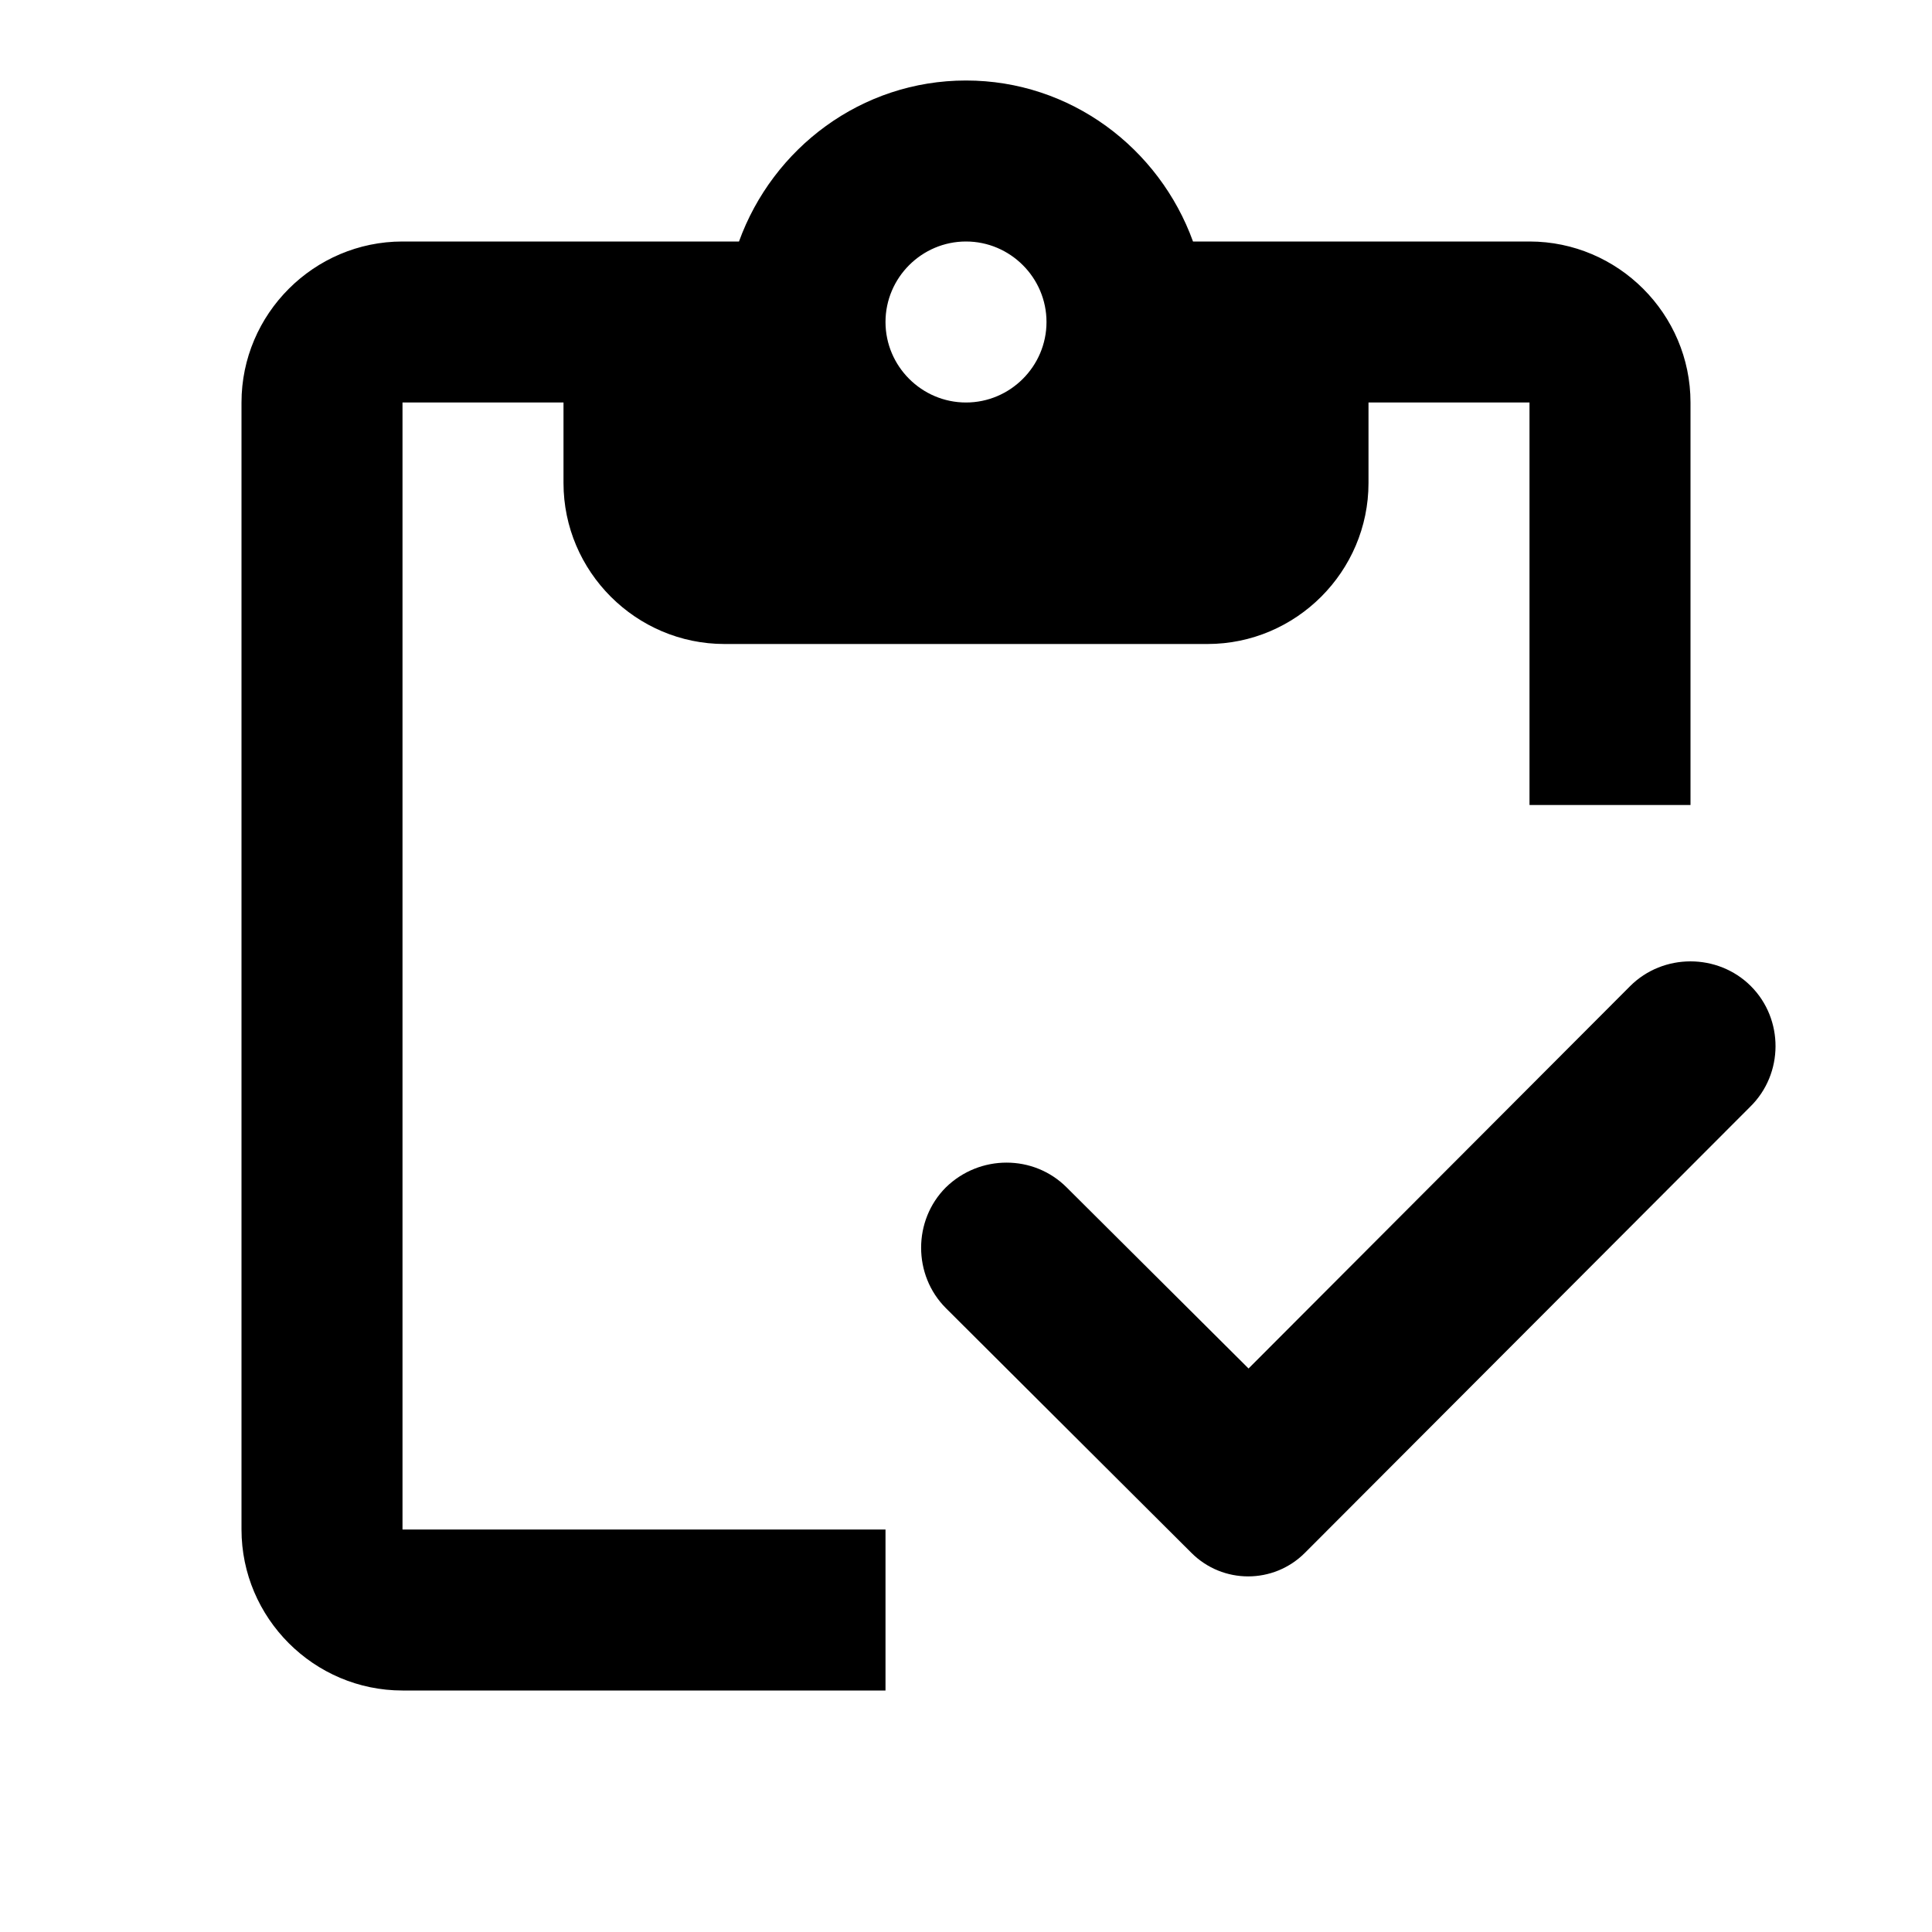
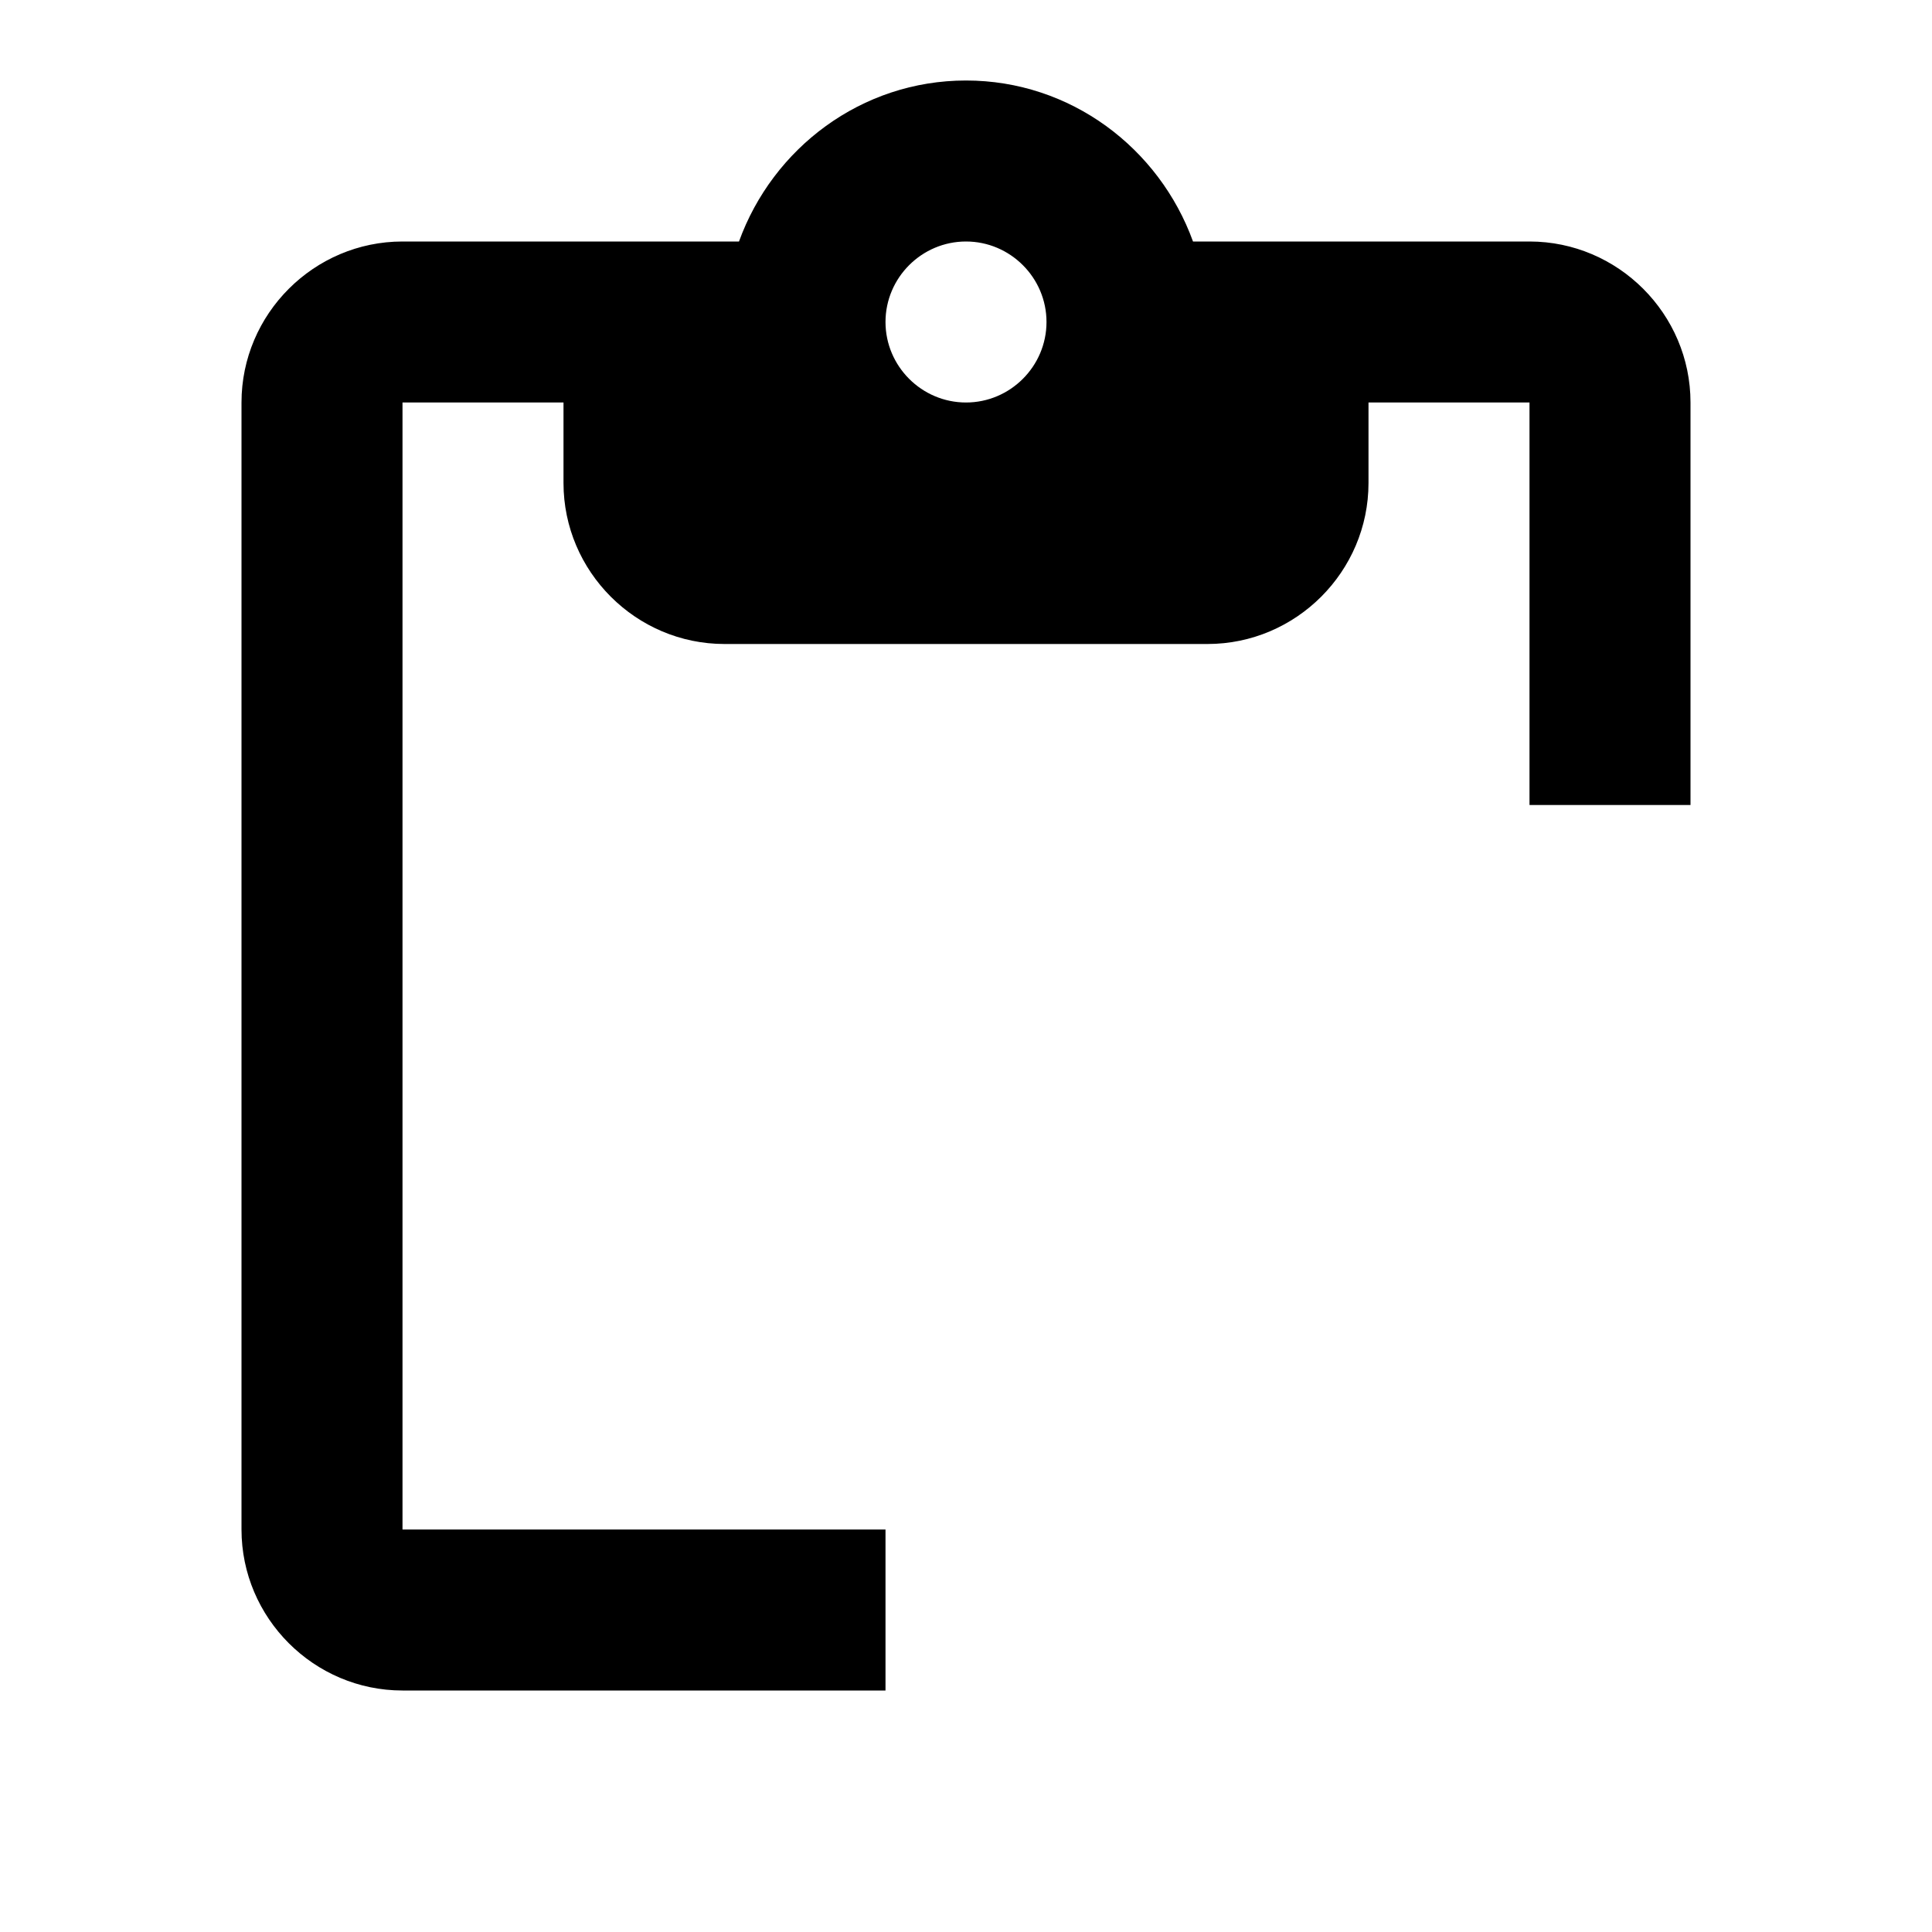
<svg xmlns="http://www.w3.org/2000/svg" width="24" height="24" viewBox="0 0 24 24" fill="none">
  <path d="M5 5H7V6C7 7.1 7.9 8 9 8H15C16.1 8 17 7.1 17 6V5H19V10H21V5C21 3.9 20.1 3 19 3H14.82C14.4 1.84 13.3 1 12 1C10.7 1 9.6 1.84 9.18 3H5C3.9 3 3 3.9 3 5V19C3 20.1 3.9 21 5 21H11V19H5V5ZM12 3C12.55 3 13 3.45 13 4C13 4.55 12.55 5 12 5C11.45 5 11 4.55 11 4C11 3.45 11.45 3 12 3Z" fill="black" />
-   <path d="M21.75 12.25C21.34 11.84 20.66 11.84 20.25 12.25L15.51 17L13.25 14.75C12.84 14.34 12.17 14.34 11.75 14.75C11.34 15.16 11.34 15.84 11.75 16.25L14.8 19.29C15.19 19.68 15.82 19.68 16.21 19.29L21.74 13.75C22.16 13.34 22.16 12.66 21.75 12.25V12.25Z" fill="black" />
</svg>